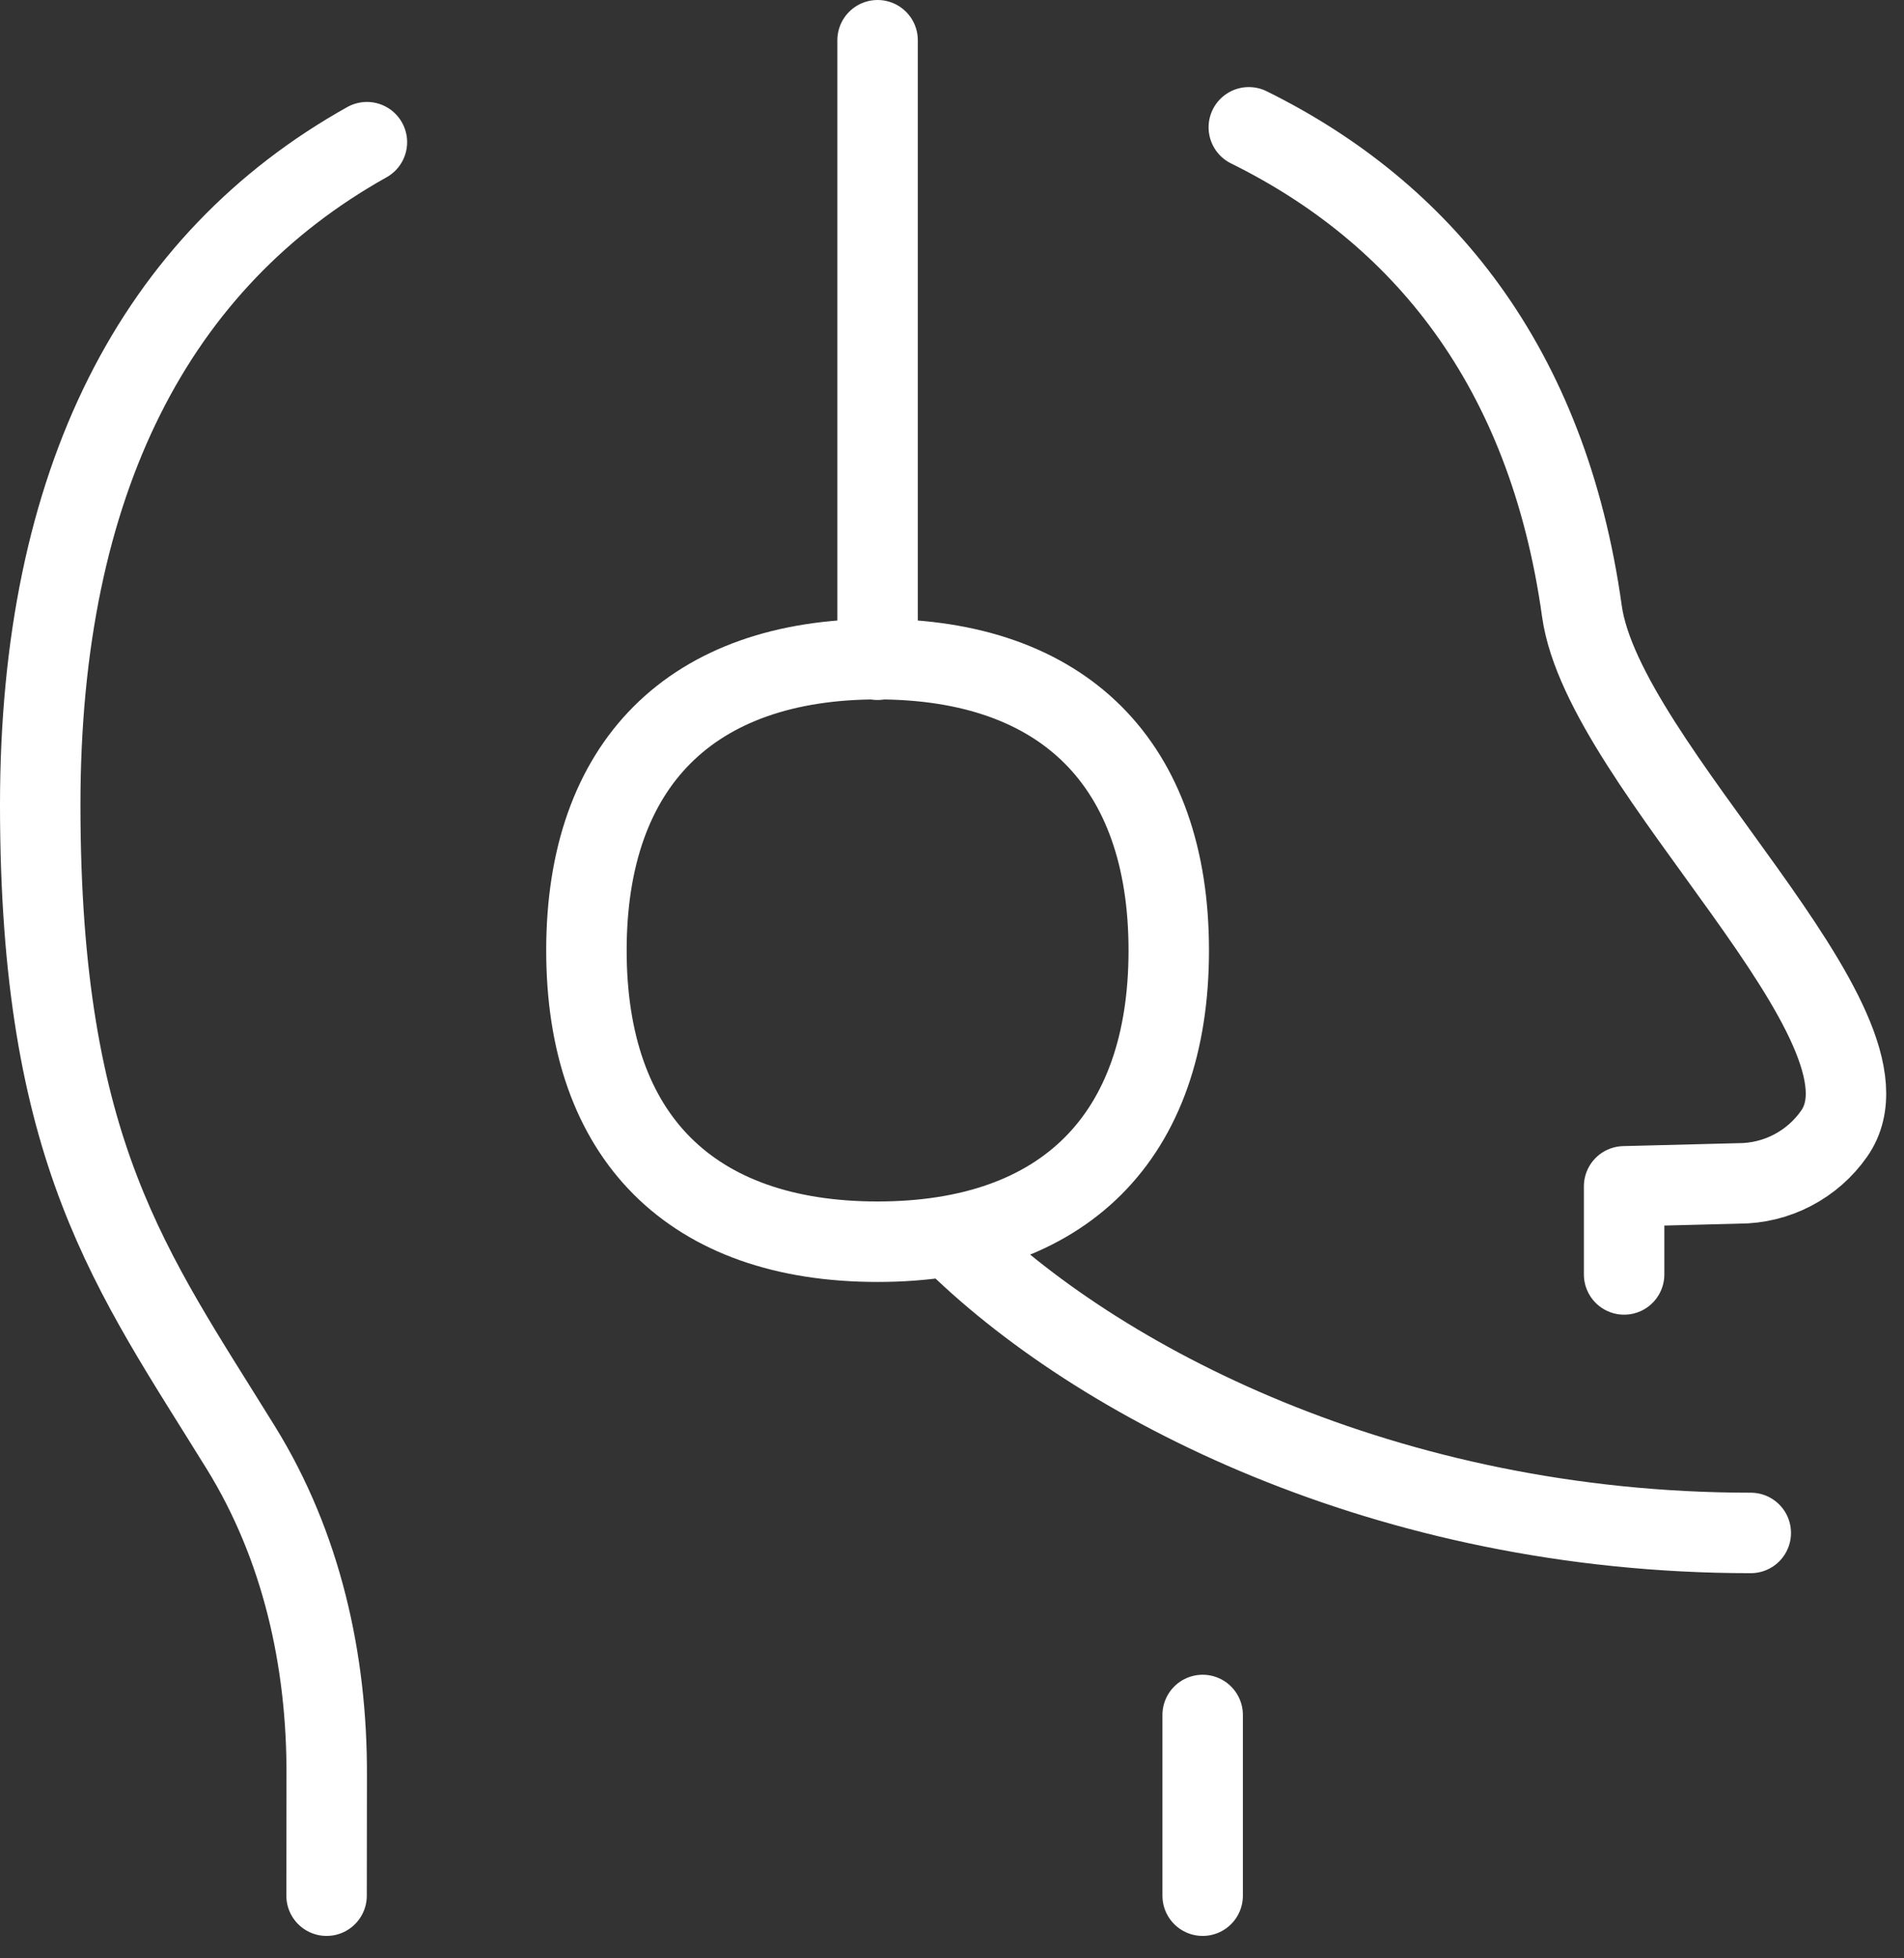
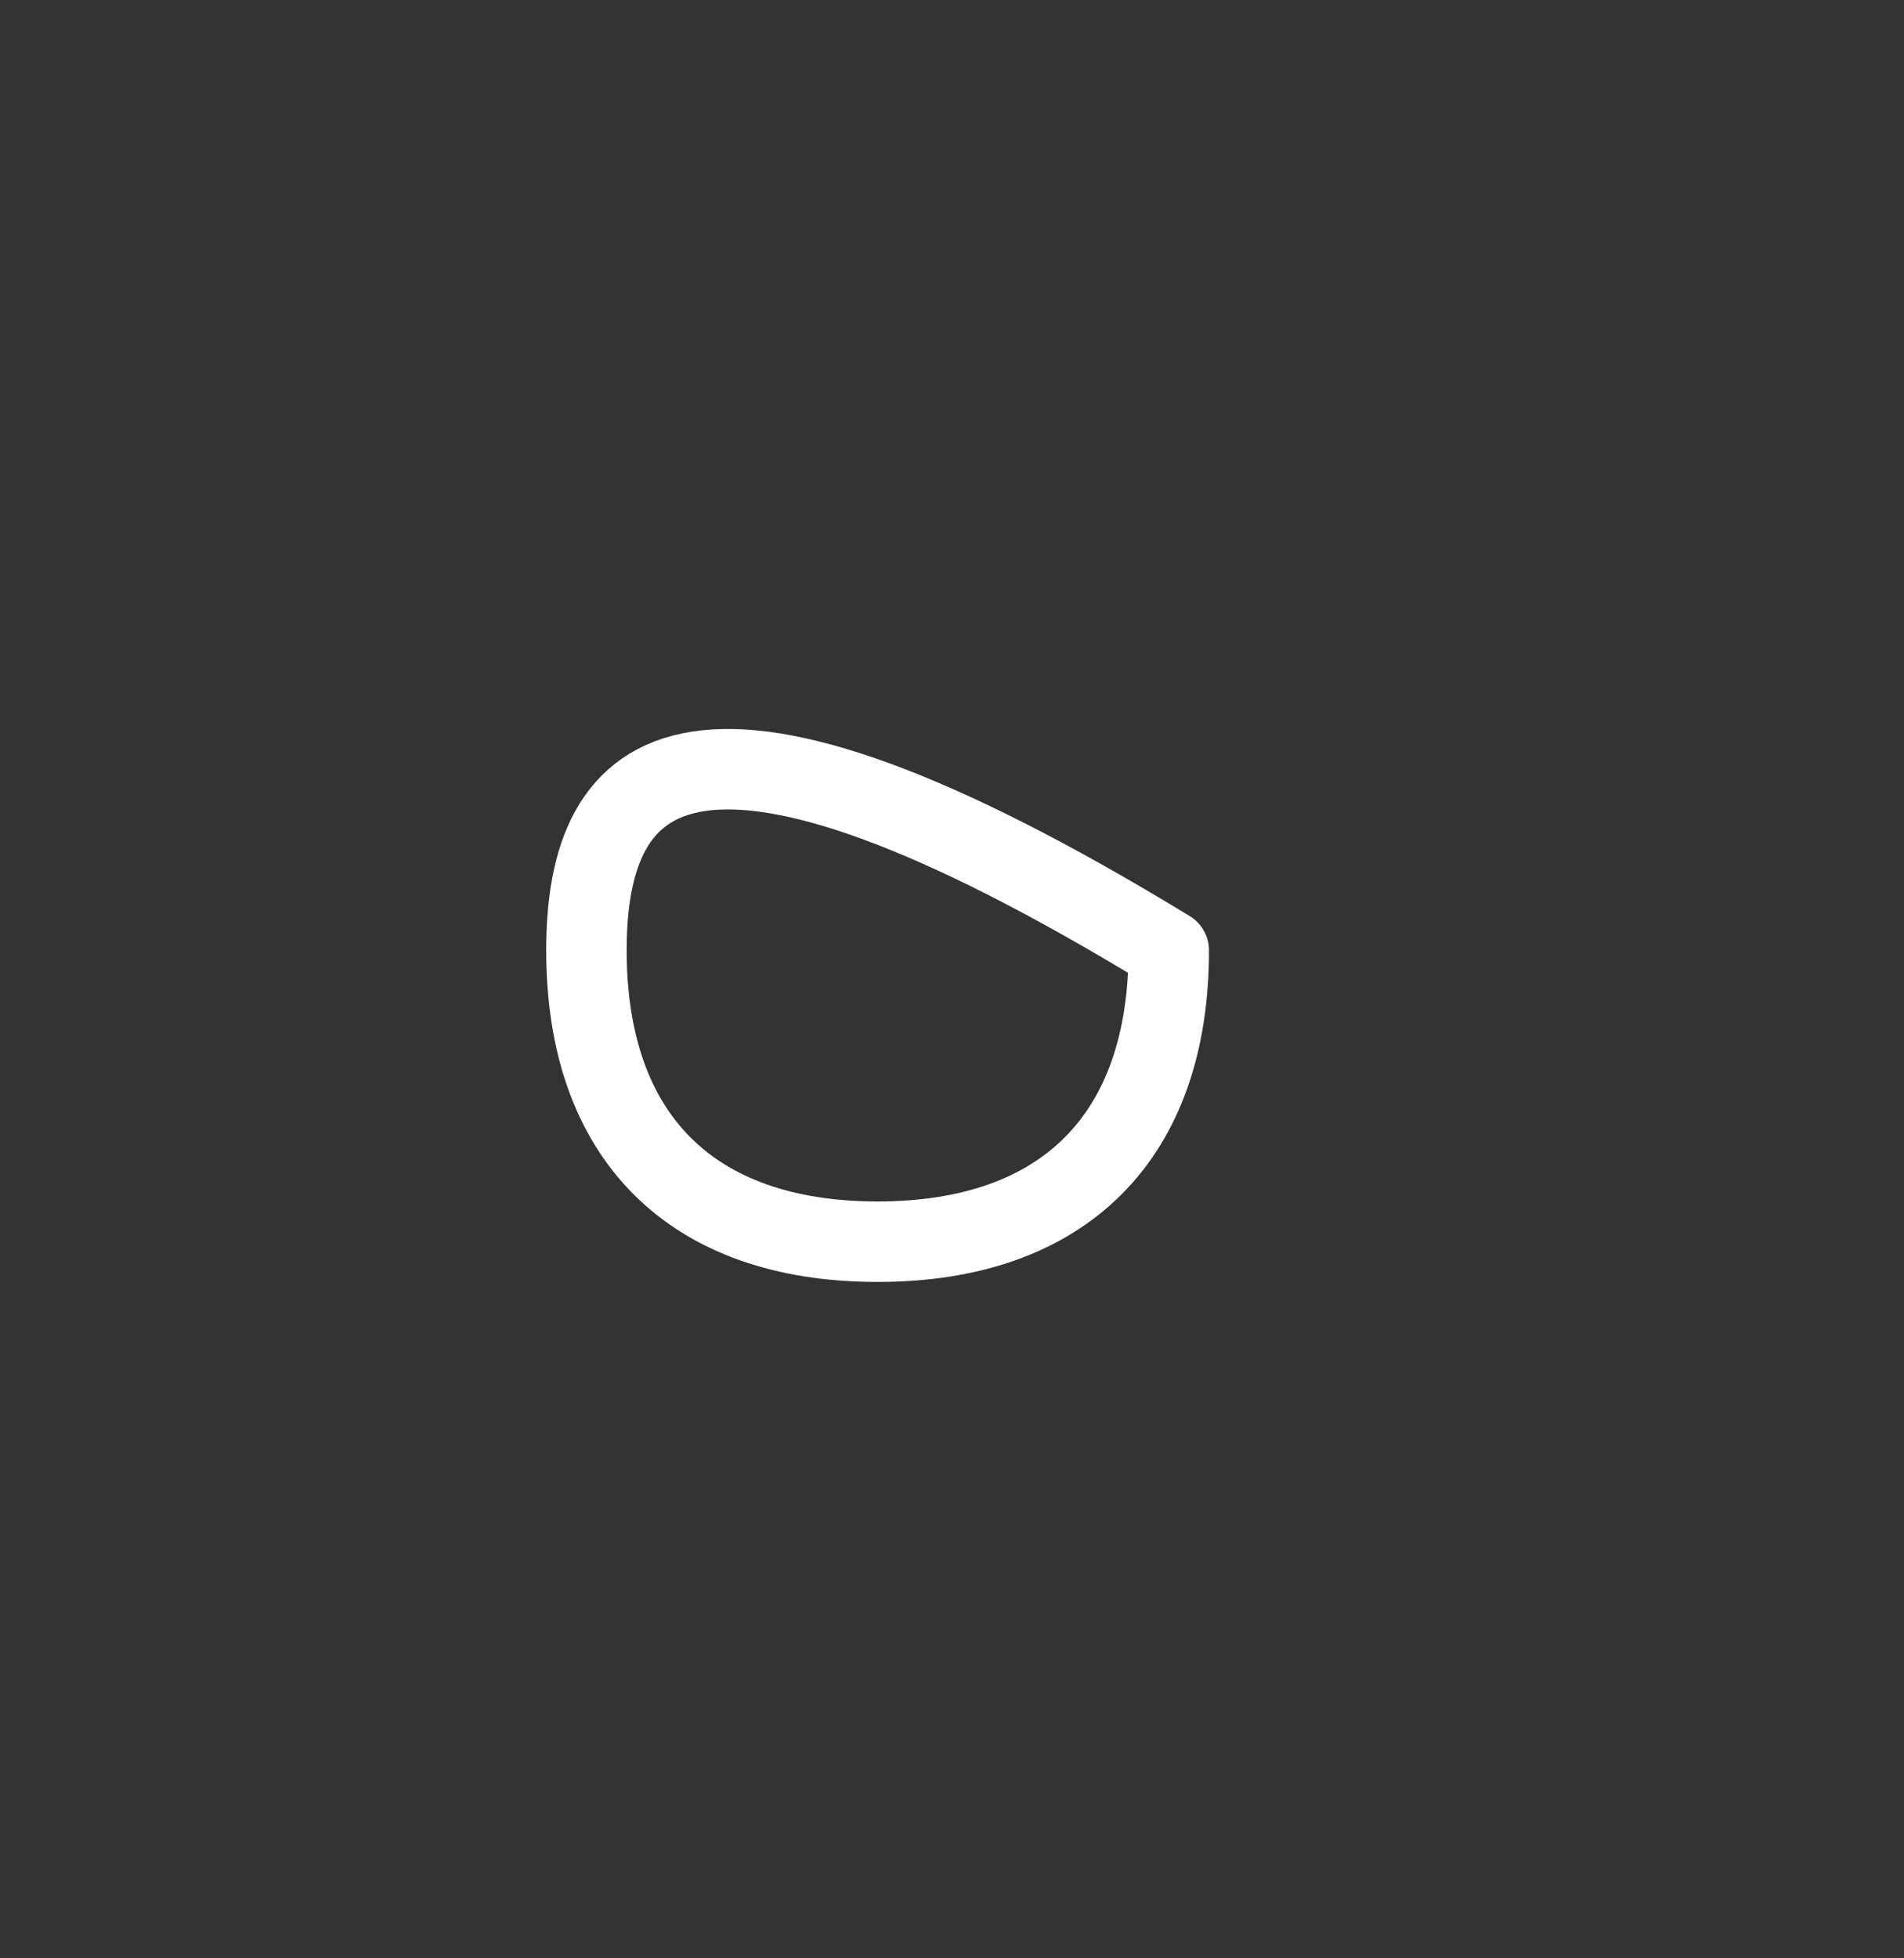
<svg xmlns="http://www.w3.org/2000/svg" width="71" height="73" viewBox="0 0 71 73" fill="none">
  <rect x="0" y="0" width="71" height="73" fill="#333333" stroke="none" />
-   <path d="M32.725 24.593V1.5M35.429 46.096C40.857 51.524 51.714 57.143 65.286 57.143M12.178 70.665L12.183 66.181C12.2 61.893 11.244 57.626 8.986 53.973C4.887 47.339 1.5 42.985 1.5 30C1.5 17.938 5.799 9.708 13.682 5.3M60.563 47.507V44.223L64.824 44.114C65.525 44.116 66.216 43.948 66.838 43.625C67.46 43.302 67.995 42.833 68.396 42.258C71.192 38.268 59.797 28.594 58.989 22.78C57.713 13.627 53.001 7.922 46.568 4.746M44.847 63.929V70.665" stroke="white" stroke-width="3" stroke-linecap="round" stroke-linejoin="round" />
-   <path d="M32.725 46.287C39.674 46.287 43.583 42.378 43.583 35.429C43.583 28.481 39.674 24.572 32.725 24.572C25.777 24.572 21.868 28.481 21.868 35.429C21.868 42.378 25.777 46.287 32.725 46.287Z" stroke="white" stroke-width="3" stroke-linecap="round" stroke-linejoin="round" />
+   <path d="M32.725 46.287C39.674 46.287 43.583 42.378 43.583 35.429C25.777 24.572 21.868 28.481 21.868 35.429C21.868 42.378 25.777 46.287 32.725 46.287Z" stroke="white" stroke-width="3" stroke-linecap="round" stroke-linejoin="round" />
</svg>